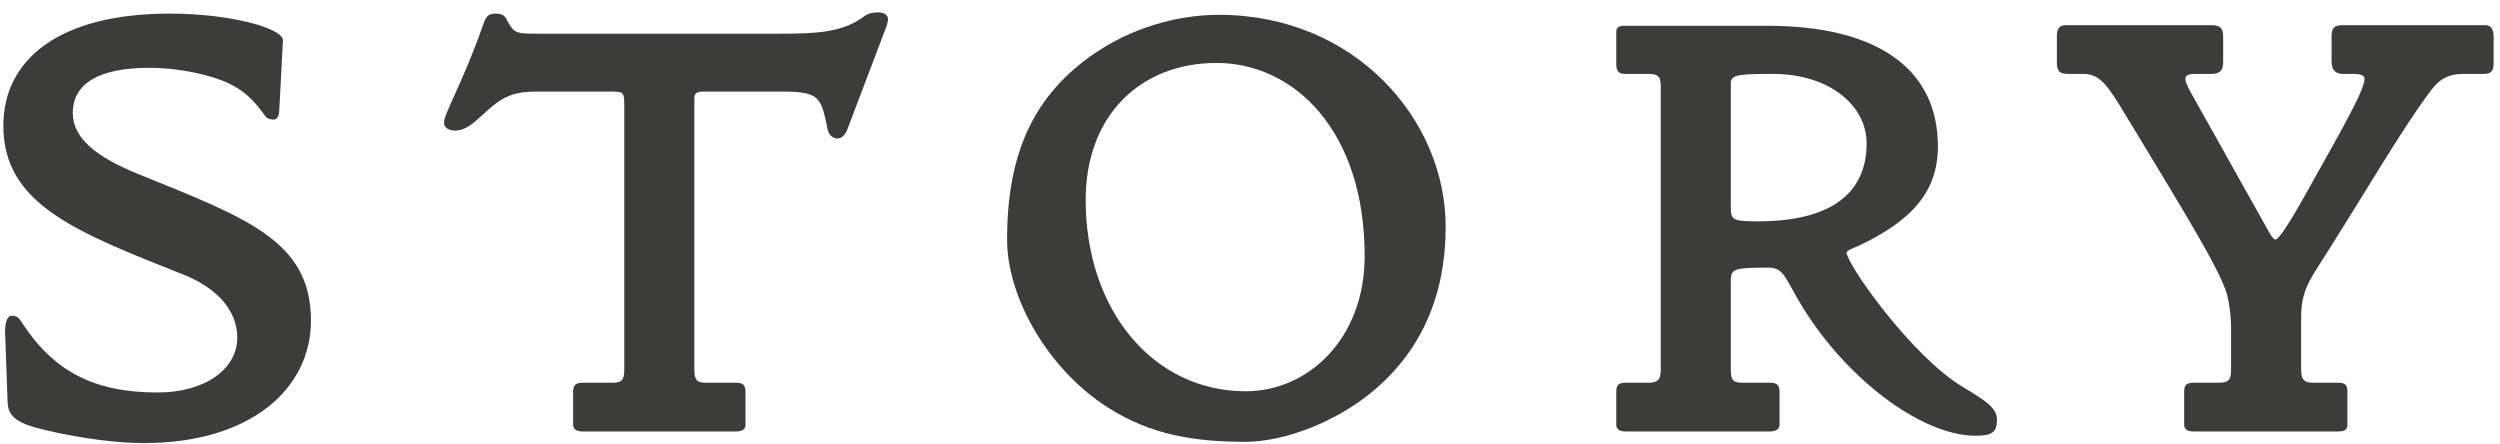
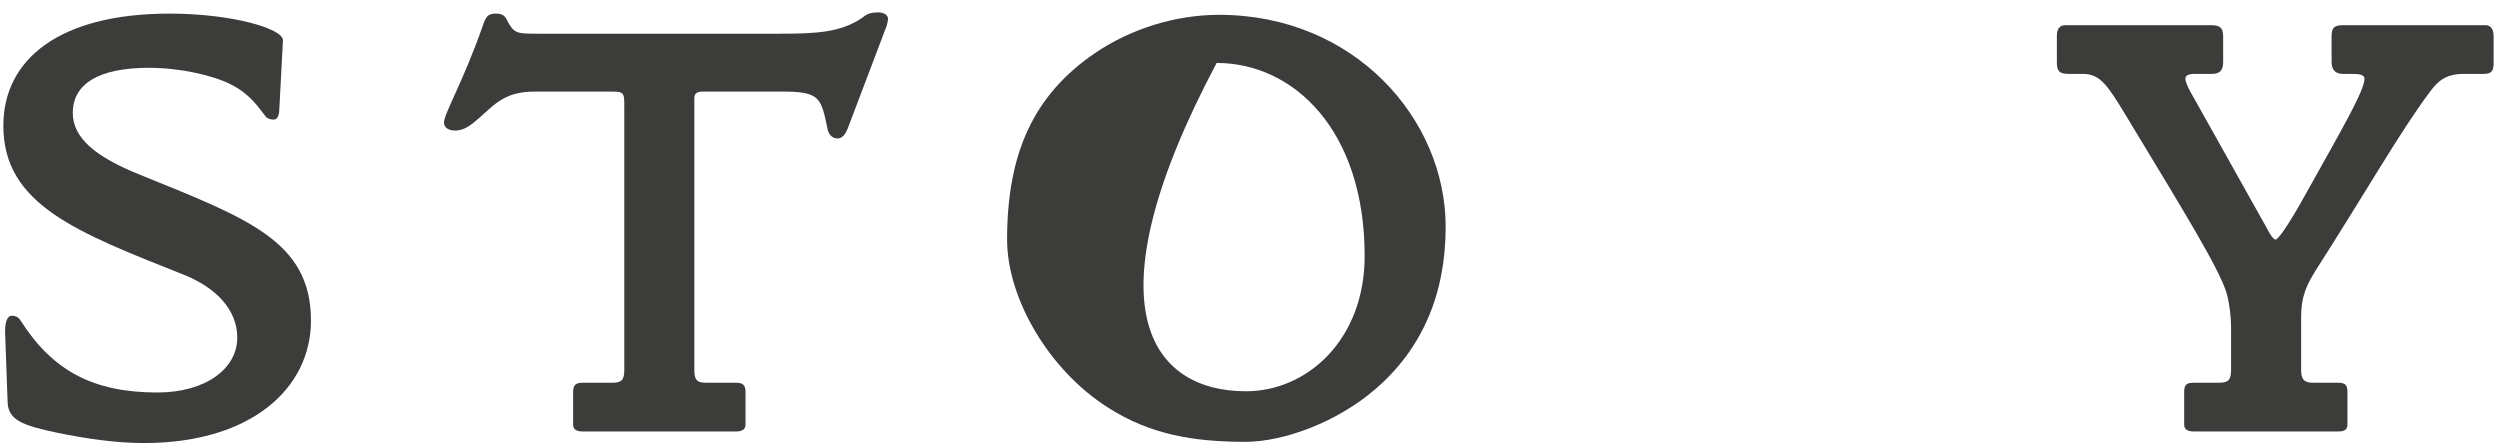
<svg xmlns="http://www.w3.org/2000/svg" width="197" height="35" viewBox="0 0 197 35" fill="none">
  <path d="M196.497 4.96C196.497 5.632 196.305 5.824 195.681 5.824H194.145C192.753 5.824 192.129 6.352 191.457 7.264C189.153 10.336 186.369 15.232 182.433 21.376C181.377 23.056 181.329 24.016 181.329 25.264V29.104C181.329 29.92 181.569 30.16 182.289 30.16H184.209C184.785 30.16 184.977 30.304 184.977 30.88V33.472C184.977 33.952 184.593 34 184.209 34L172.881 34C172.497 34 172.113 33.904 172.113 33.472V30.88C172.113 30.304 172.305 30.16 172.881 30.16L174.849 30.16C175.665 30.16 175.809 29.872 175.809 29.104V25.792C175.809 25.072 175.713 24.064 175.473 23.152C174.897 21.184 172.065 16.624 167.601 9.232C166.113 6.784 165.537 5.824 164.145 5.824H163.089C162.417 5.824 162.081 5.728 162.081 4.96V2.848C162.081 2.368 162.225 1.984 162.753 1.984L174.225 1.984C174.849 1.984 175.185 2.128 175.185 2.848V4.864C175.185 5.536 174.945 5.824 174.273 5.824H173.313C172.833 5.824 172.209 5.776 172.209 6.208C172.209 6.496 172.545 7.168 172.785 7.552L178.593 17.92C178.785 18.304 179.121 18.88 179.313 18.88C179.553 18.88 180.513 17.44 181.857 14.992C184.593 10.096 186.321 7.12 186.321 6.208C186.321 5.824 185.745 5.824 185.217 5.824H184.641C183.969 5.824 183.729 5.44 183.729 4.864V2.848C183.729 2.032 184.113 1.984 184.737 1.984L195.873 1.984C196.305 1.984 196.497 2.368 196.497 2.848V4.96Z" fill="#3C3C3B" />
-   <path d="M157.363 33.088C157.363 34.048 156.979 34.336 155.683 34.336C151.267 34.336 145.075 29.536 141.619 23.488C140.563 21.616 140.419 21.088 139.315 21.088C136.291 21.088 136.387 21.232 136.387 22.432V29.104C136.387 29.92 136.531 30.16 137.299 30.16L139.459 30.16C139.987 30.16 140.227 30.304 140.227 30.88V33.472C140.227 33.904 139.795 34 139.411 34H128.131C127.747 34 127.363 33.904 127.363 33.472V30.88C127.363 30.256 127.603 30.16 128.131 30.16H129.907C130.723 30.16 130.867 29.824 130.867 29.104V6.832C130.867 6.16 130.771 5.824 129.907 5.824H128.131C127.651 5.824 127.363 5.728 127.363 5.056V2.512C127.363 2.032 127.747 2.032 128.131 2.032L139.267 2.032C147.955 2.032 152.707 5.44 152.707 11.536C152.707 15.136 150.595 17.44 146.371 19.408C146.131 19.504 145.507 19.744 145.507 19.888C145.507 20.8 150.643 28.096 154.675 30.496C156.595 31.648 157.363 32.176 157.363 33.088ZM147.091 11.296C147.091 8.32 144.163 5.824 139.699 5.824C137.107 5.824 136.387 5.872 136.387 6.544V16.288C136.387 17.344 136.531 17.44 138.547 17.44C144.067 17.44 147.091 15.376 147.091 11.296Z" fill="#3C3C3B" />
-   <path d="M113.919 17.872C113.919 23.2 112.047 27.52 108.351 30.688C105.327 33.28 101.151 34.816 98.127 34.816C94.047 34.816 90.639 34.24 87.327 32.128C82.623 29.152 79.359 23.488 79.359 18.88C79.359 12.112 81.423 7.504 86.271 4.192C89.103 2.272 92.607 1.168 96.063 1.168C106.719 1.168 113.919 9.376 113.919 17.872ZM107.535 20.176C107.535 10.24 101.919 4.96 95.871 4.96C89.871 4.96 85.551 9.088 85.551 15.76C85.551 24.4 90.831 30.832 98.175 30.832C103.023 30.832 107.535 26.752 107.535 20.176Z" fill="#3C3C3B" />
+   <path d="M113.919 17.872C113.919 23.2 112.047 27.52 108.351 30.688C105.327 33.28 101.151 34.816 98.127 34.816C94.047 34.816 90.639 34.24 87.327 32.128C82.623 29.152 79.359 23.488 79.359 18.88C79.359 12.112 81.423 7.504 86.271 4.192C89.103 2.272 92.607 1.168 96.063 1.168C106.719 1.168 113.919 9.376 113.919 17.872ZM107.535 20.176C107.535 10.24 101.919 4.96 95.871 4.96C85.551 24.4 90.831 30.832 98.175 30.832C103.023 30.832 107.535 26.752 107.535 20.176Z" fill="#3C3C3B" />
  <path d="M69.978 1.504C69.978 1.6 69.882 2.032 69.834 2.128L66.81 10.096C66.666 10.48 66.426 10.912 65.994 10.912C65.61 10.912 65.322 10.624 65.226 10.24C64.698 7.696 64.65 7.216 61.626 7.216L55.674 7.216C55.194 7.216 54.714 7.168 54.714 7.744V29.104C54.714 29.872 54.858 30.16 55.626 30.16H57.978C58.506 30.16 58.746 30.304 58.746 30.88V33.472C58.746 33.904 58.362 34 57.978 34L45.93 34C45.546 34 45.162 33.904 45.162 33.472V30.88C45.162 30.304 45.402 30.16 45.93 30.16L48.282 30.16C49.05 30.16 49.194 29.872 49.194 29.104L49.194 8.32C49.194 7.216 49.146 7.216 47.946 7.216L42.234 7.216C40.842 7.216 39.834 7.456 38.634 8.512C37.434 9.568 36.81 10.288 35.85 10.288C35.418 10.288 34.986 10.096 34.986 9.664C34.986 8.944 36.522 6.4 38.058 1.984C38.298 1.312 38.442 1.072 39.066 1.072C39.354 1.072 39.69 1.12 39.882 1.456C40.506 2.656 40.602 2.656 42.522 2.656L61.386 2.656C64.314 2.656 66.186 2.56 67.866 1.456C68.106 1.312 68.298 0.976 69.21 0.976C69.546 0.976 69.978 1.12 69.978 1.504Z" fill="#3C3C3B" />
  <path d="M24.504 25.264C24.504 30.592 19.8 34.912 11.352 34.912C9.144 34.912 6.84 34.576 4.488 34.096C1.752 33.52 0.648 33.088 0.6 31.696L0.408 26.368C0.36 25.6 0.504 24.88 0.936 24.88C1.32 24.88 1.512 25.072 1.656 25.312C4.152 29.2 7.32 30.928 12.408 30.928C16.2 30.928 18.696 29.056 18.696 26.608C18.696 24.4 17.016 22.672 14.52 21.664C6.072 18.304 0.264 16.144 0.264 9.904C0.264 4.672 4.68 1.072 13.368 1.072C18.312 1.072 22.344 2.272 22.296 3.184L22.008 8.656C22.008 8.944 21.912 9.424 21.576 9.424C21.384 9.424 21.048 9.376 20.904 9.136C20.328 8.416 19.704 7.408 18.168 6.64C16.728 5.92 14.184 5.344 11.736 5.344C7.8 5.344 5.736 6.592 5.736 8.896C5.736 10.864 7.512 12.352 10.968 13.744C19.464 17.2 24.504 18.976 24.504 25.264Z" fill="#3C3C3B" />
</svg>